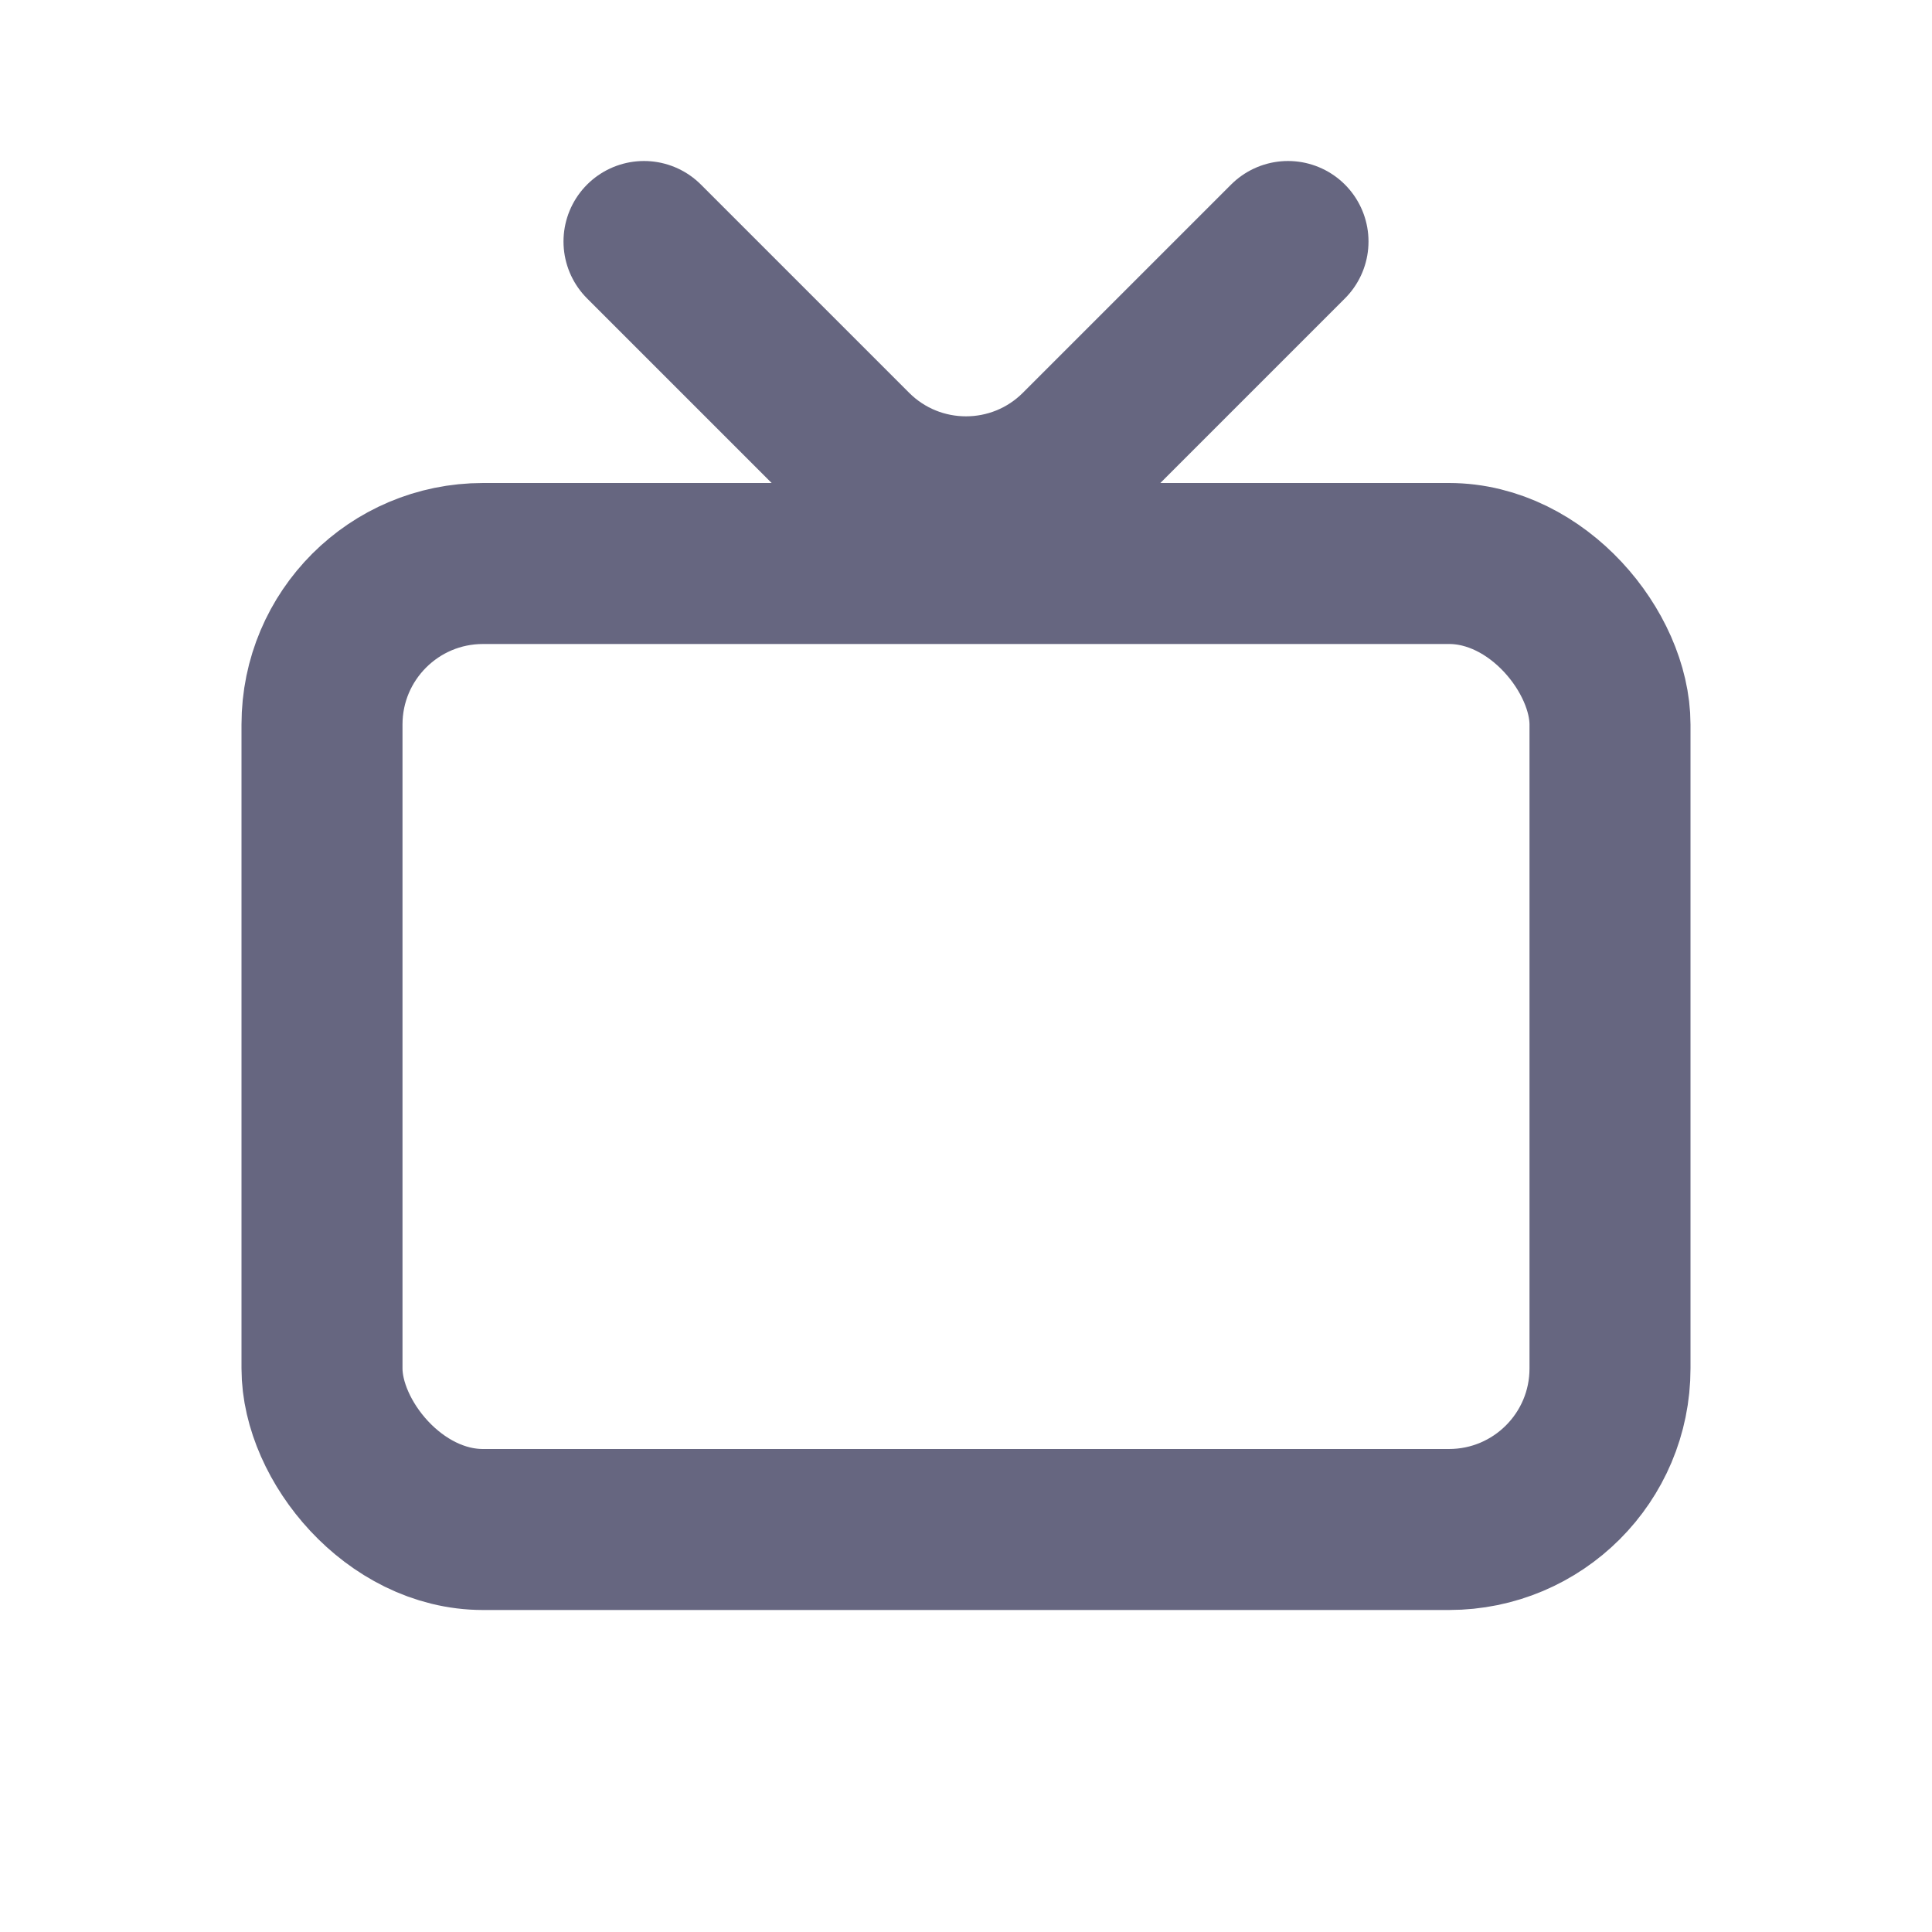
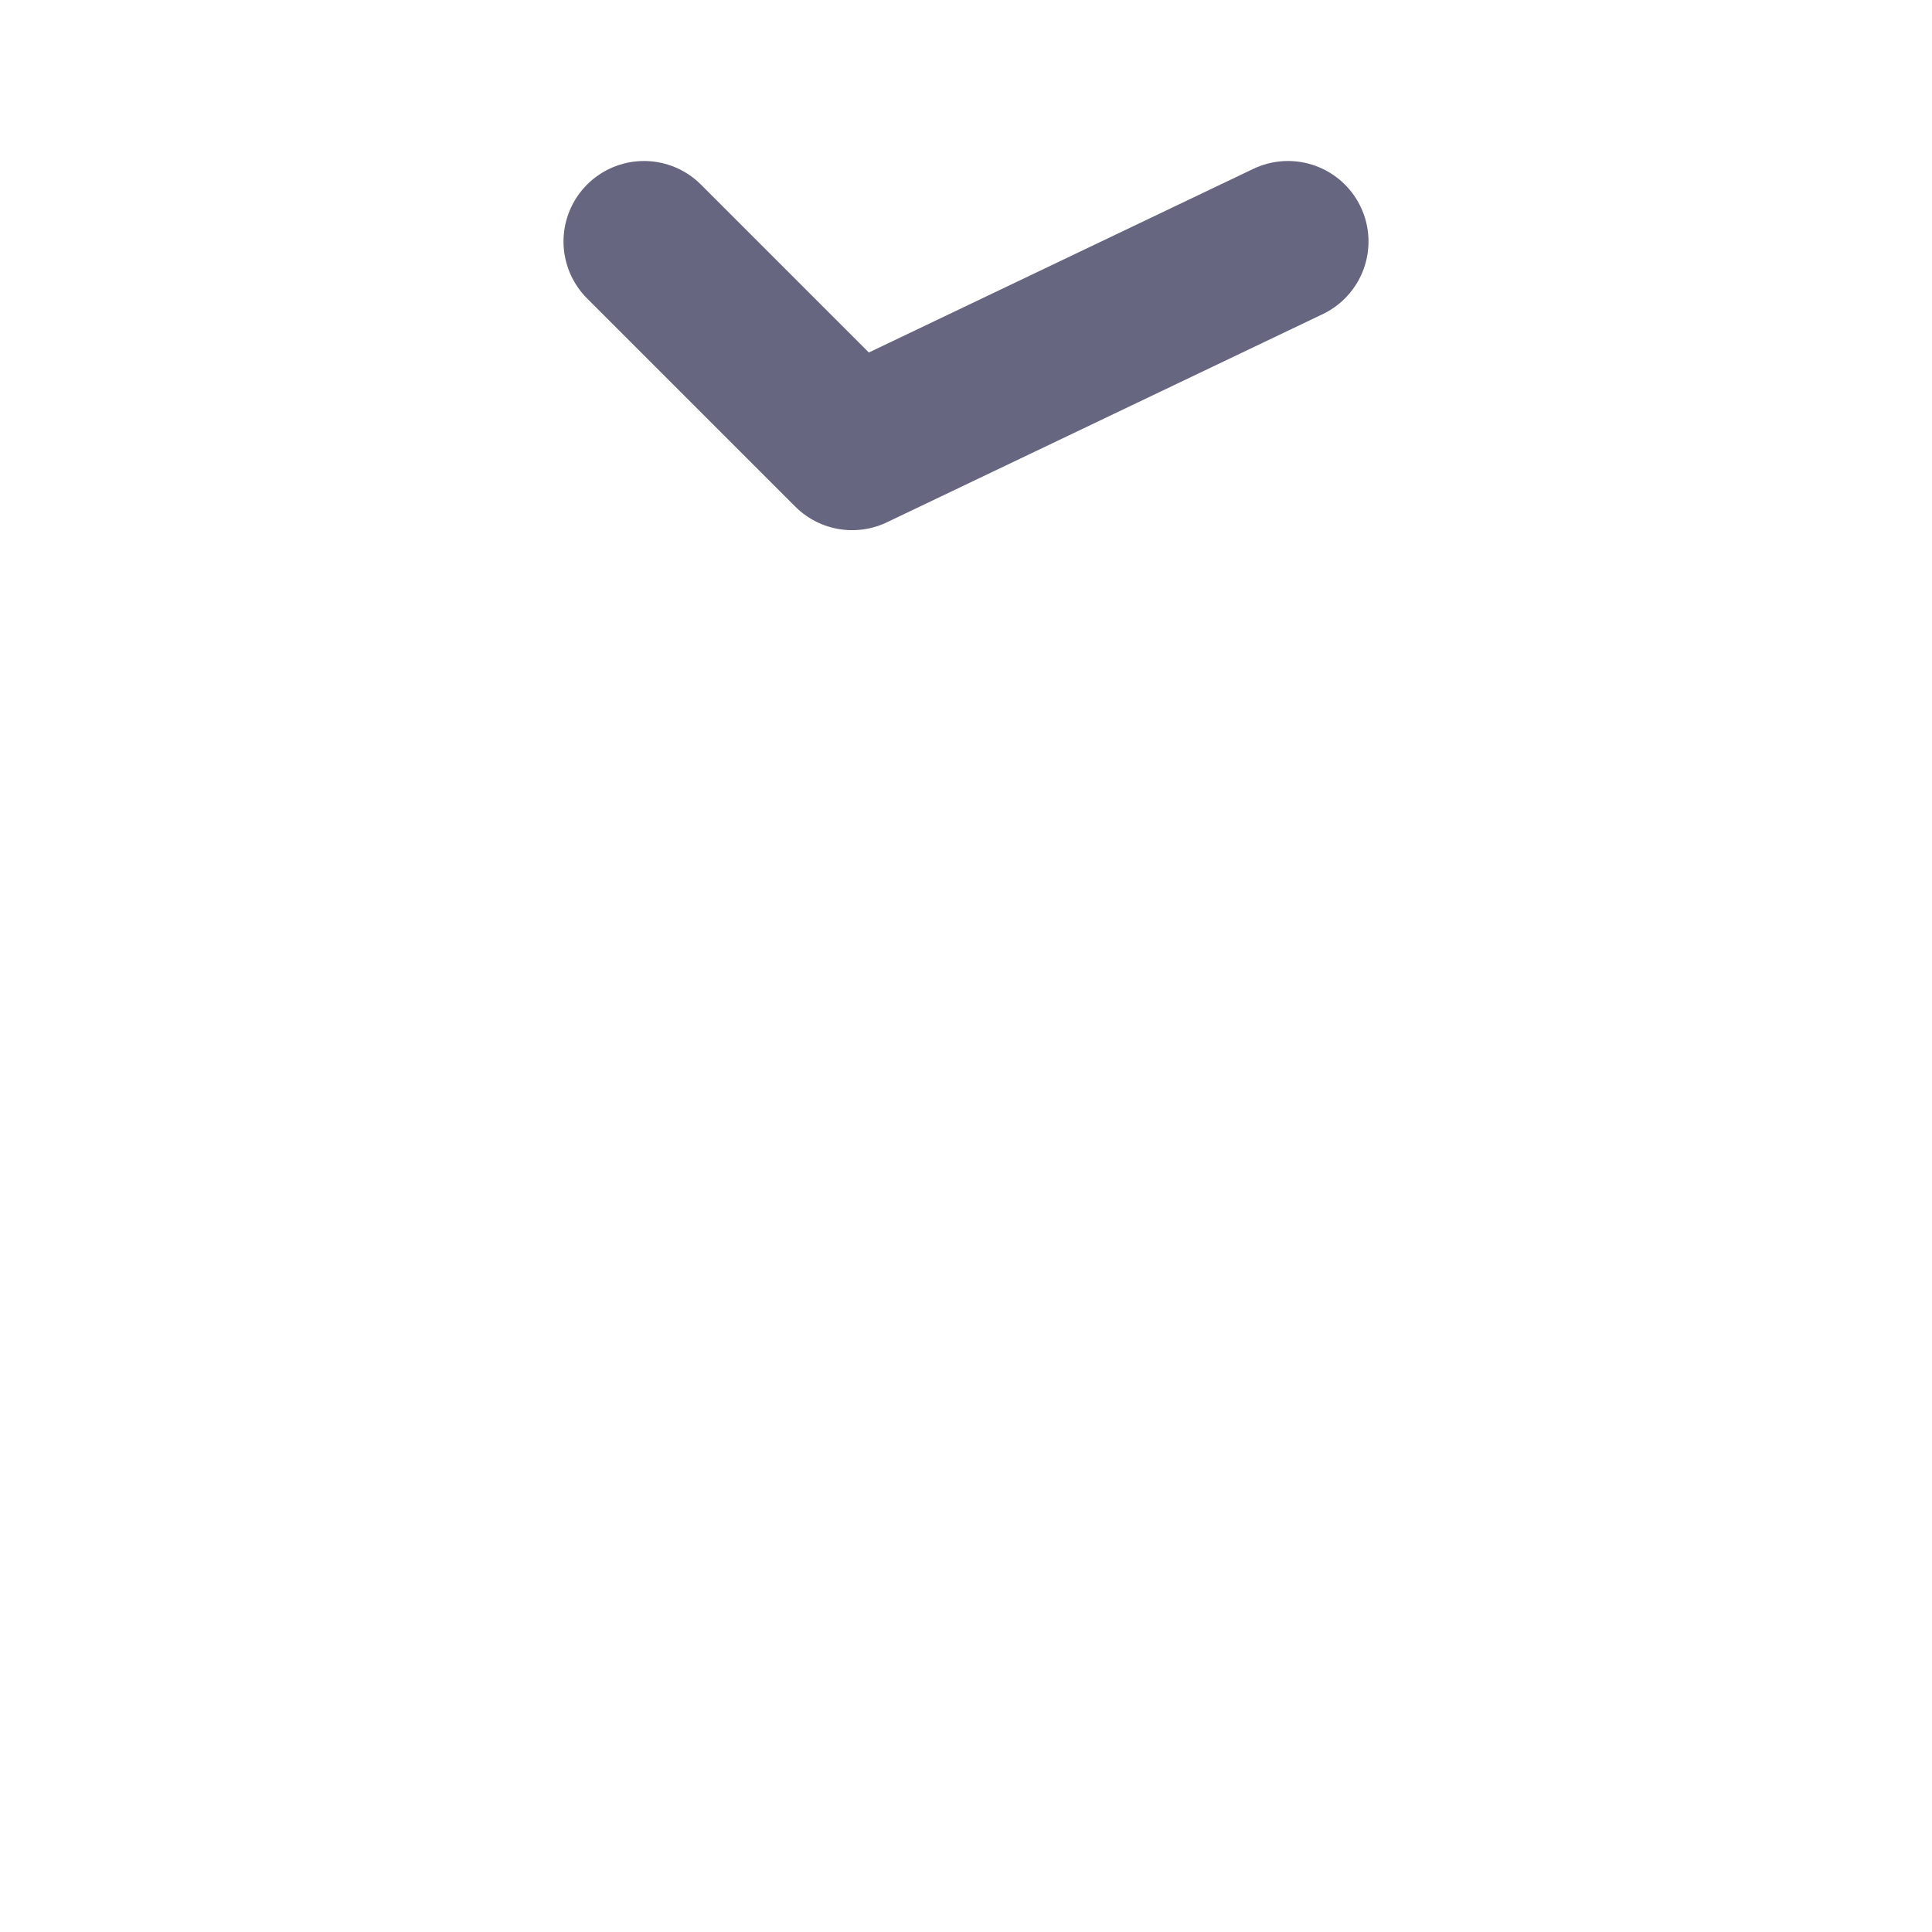
<svg xmlns="http://www.w3.org/2000/svg" width="24" height="24" viewBox="0 0 24 24" fill="none">
-   <rect x="4" y="7" width="16" height="12" rx="2" stroke="#666680" stroke-width="2" />
-   <path d="M8 3L10.586 5.586C11.367 6.367 12.633 6.367 13.414 5.586L16 3" stroke="#666680" stroke-width="2" stroke-linecap="round" stroke-linejoin="round" />
+   <path d="M8 3L10.586 5.586L16 3" stroke="#666680" stroke-width="2" stroke-linecap="round" stroke-linejoin="round" />
</svg>